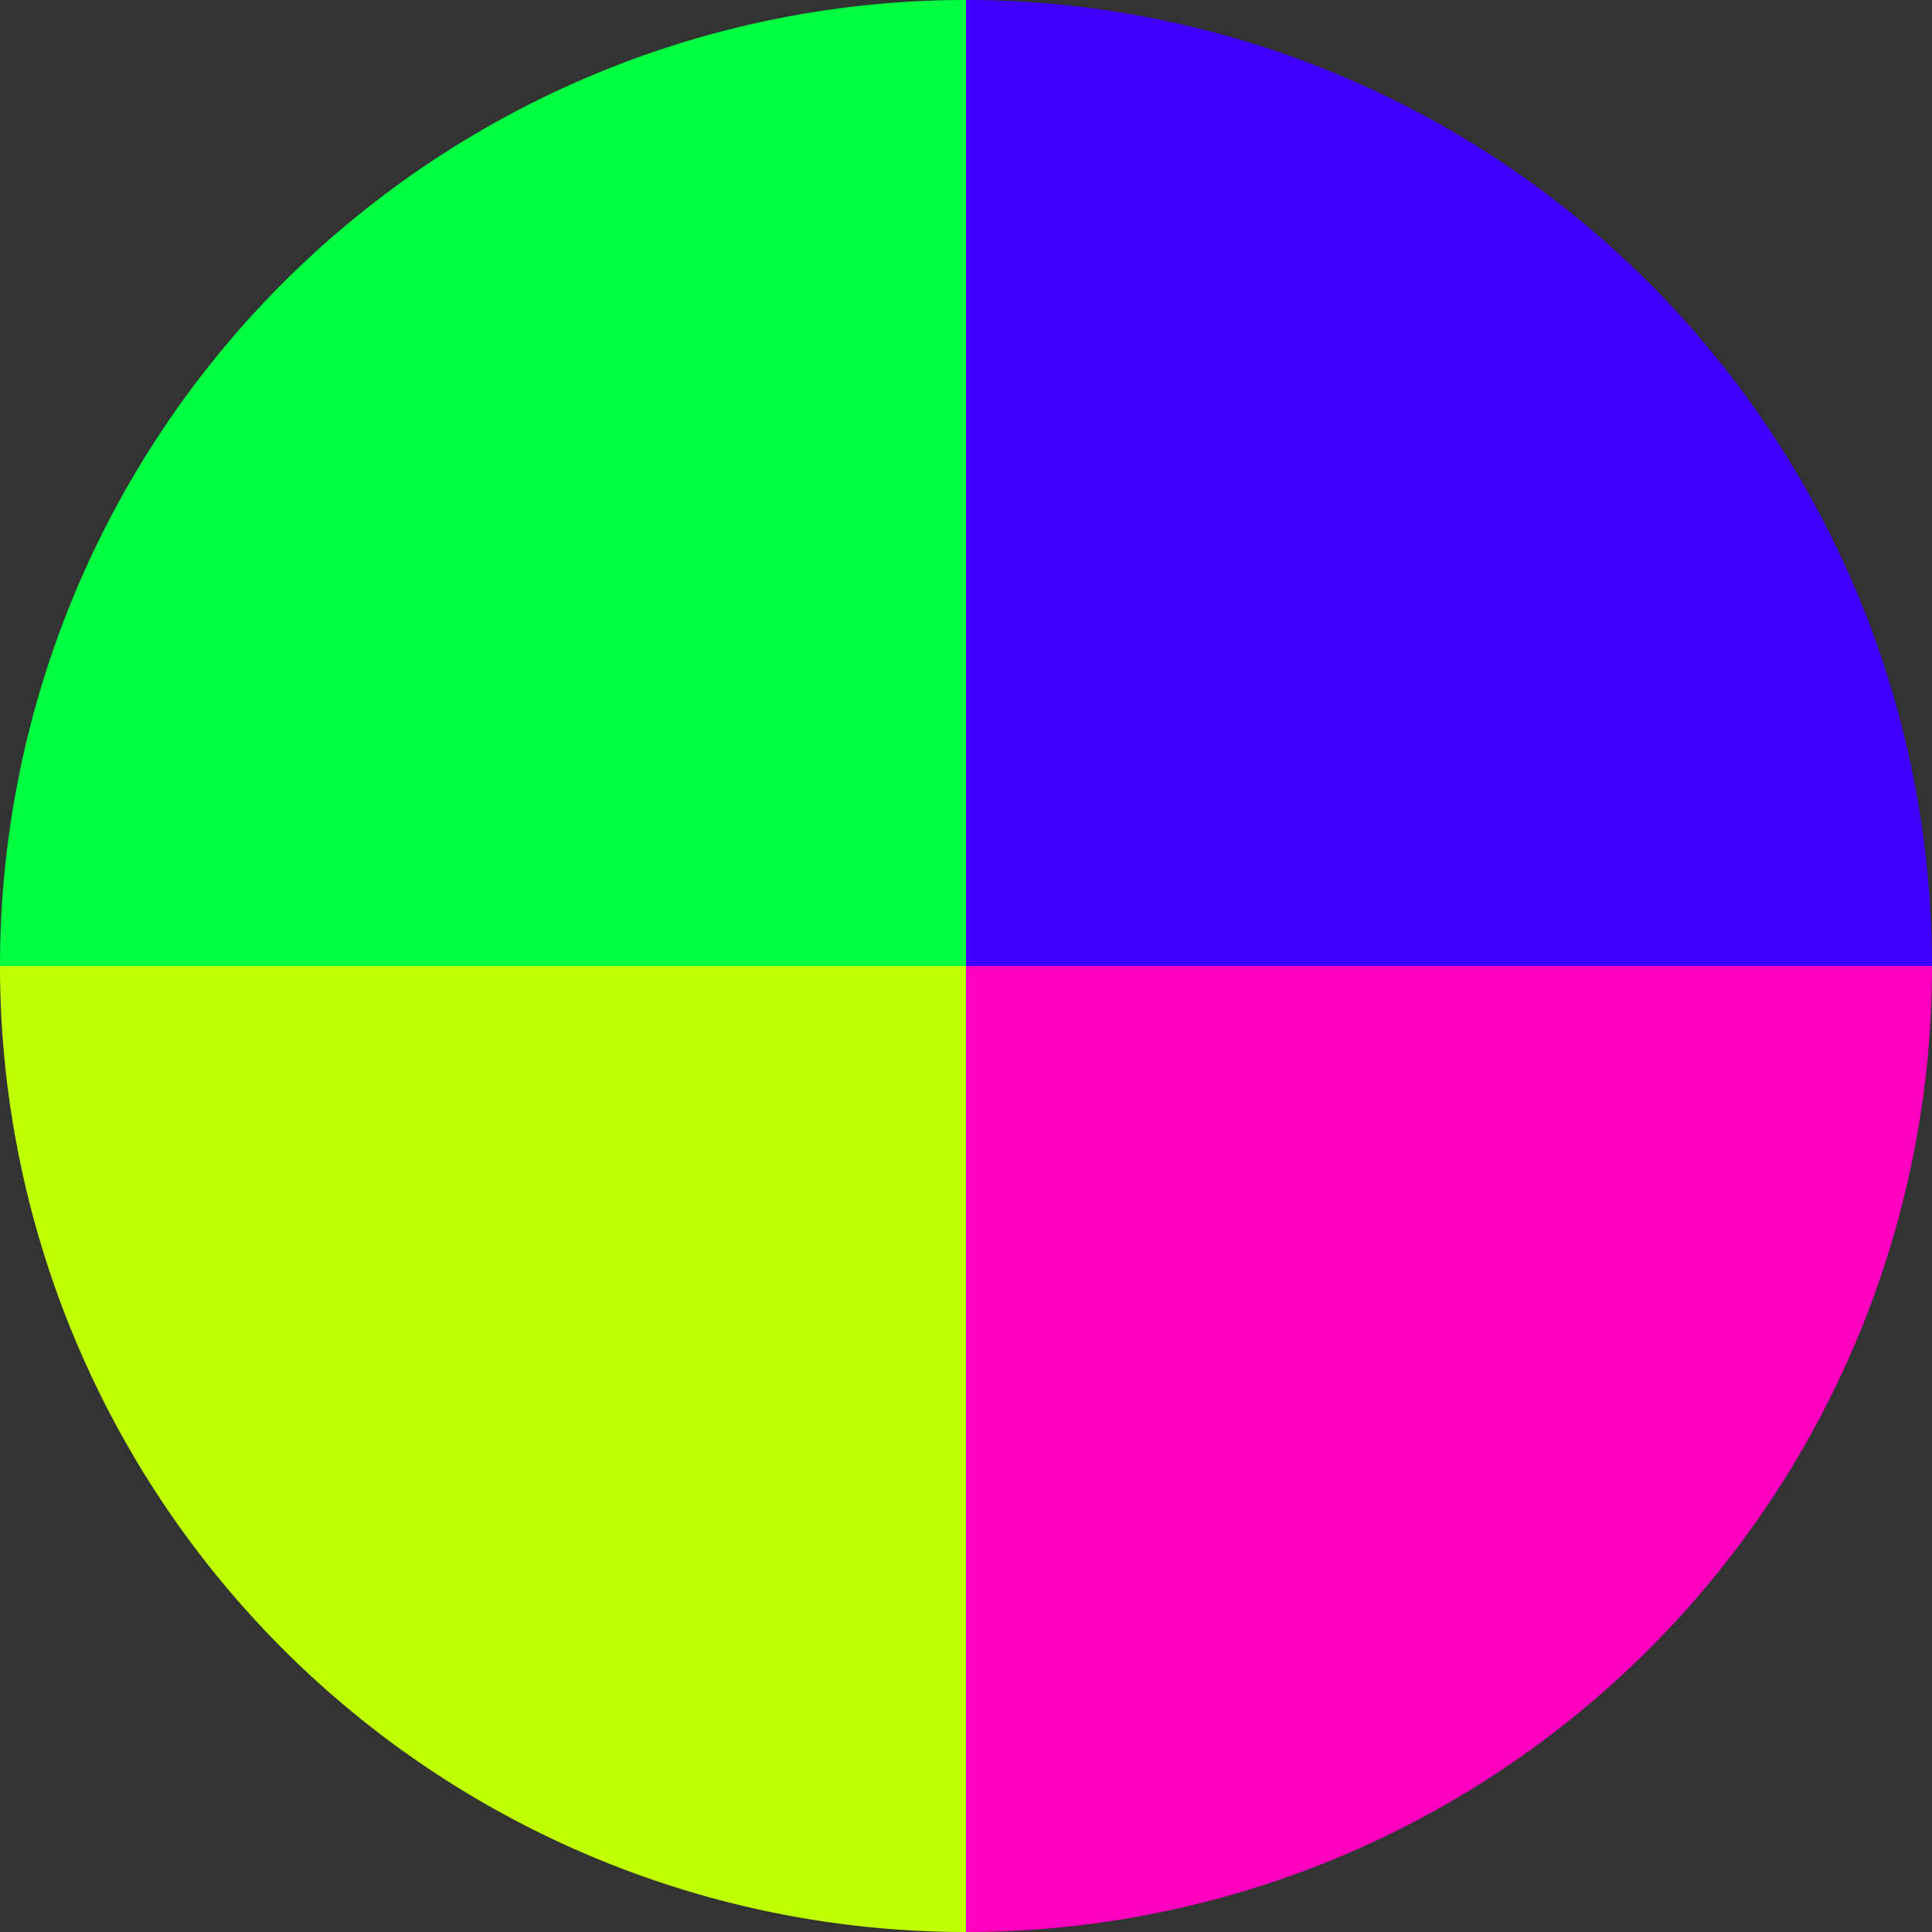
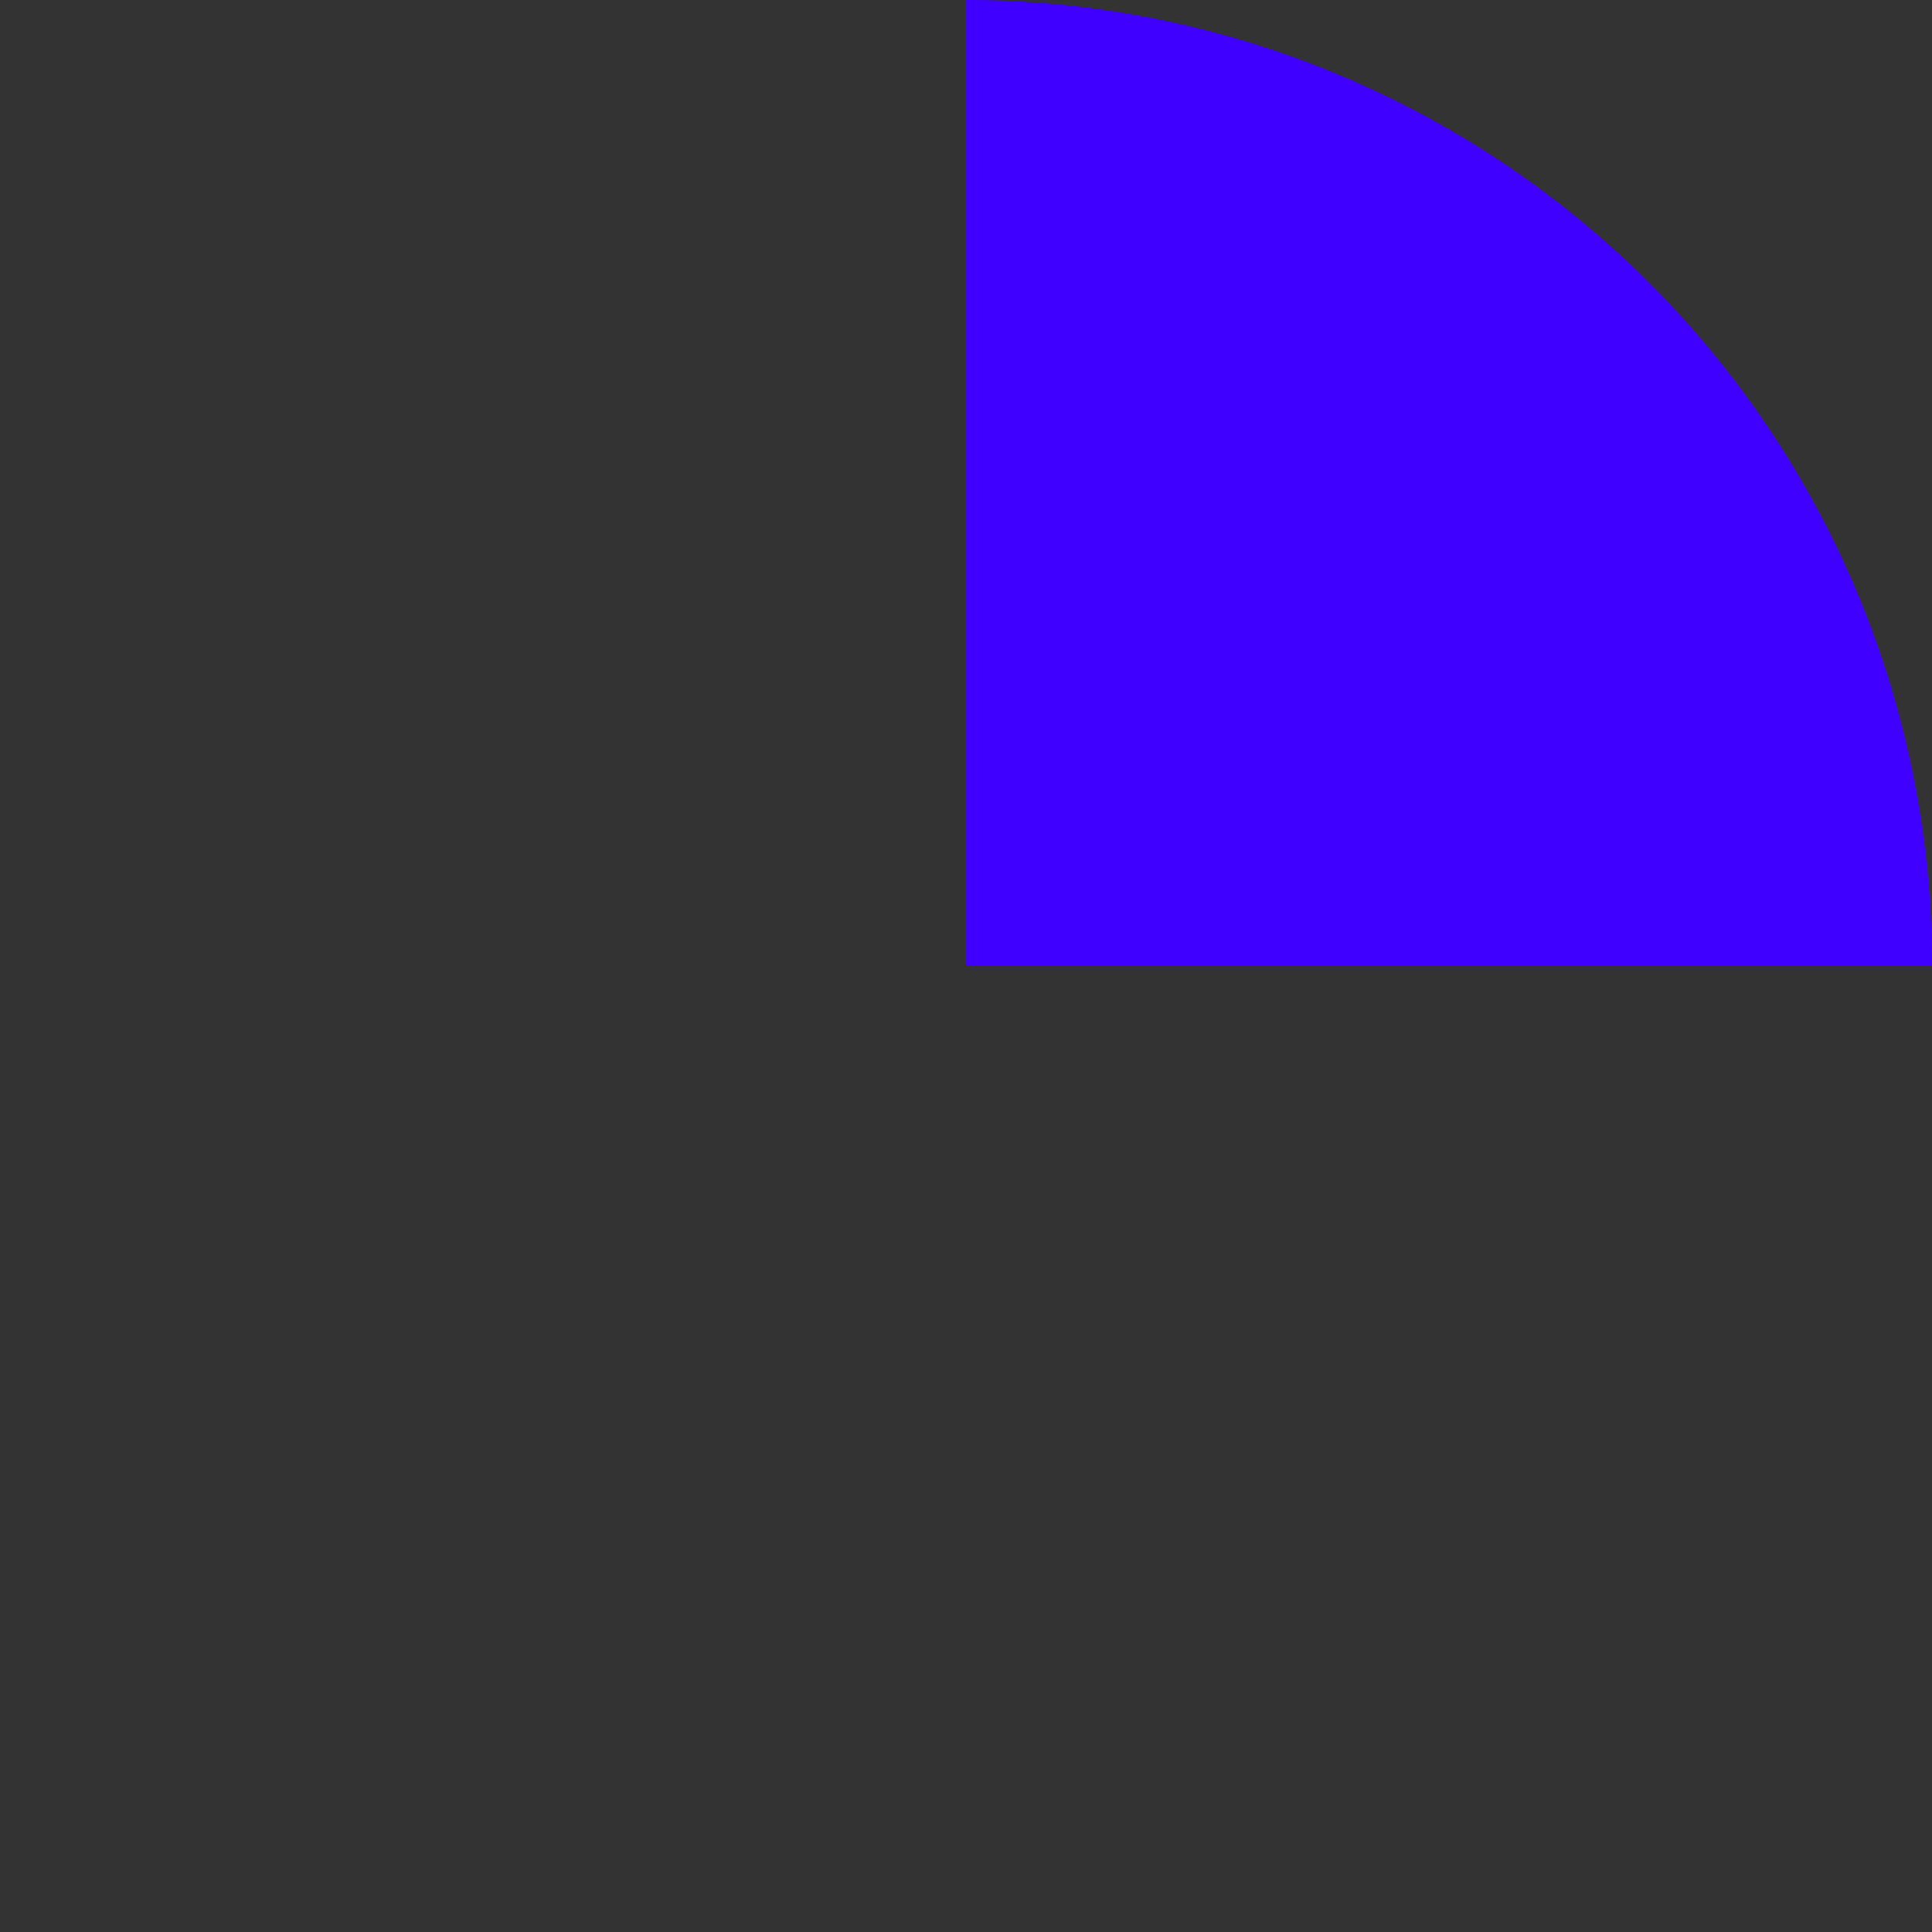
<svg xmlns="http://www.w3.org/2000/svg" width="500" height="500" viewBox="-1 -1 2 2">
  <rect x="-1" y="-1" width="2" height="2" fill="#333333" stroke="none" />
  <path d="M 0 -1               A 1,1 0 0,1 1 0             L 0,0              z" fill="#4000ff" />
-   <path d="M 1 0               A 1,1 0 0,1 0 1             L 0,0              z" fill="#ff00bf" />
-   <path d="M 0 1               A 1,1 0 0,1 -1 0             L 0,0              z" fill="#bfff00" />
-   <path d="M -1 0               A 1,1 0 0,1 -0 -1             L 0,0              z" fill="#00ff40" />
</svg>